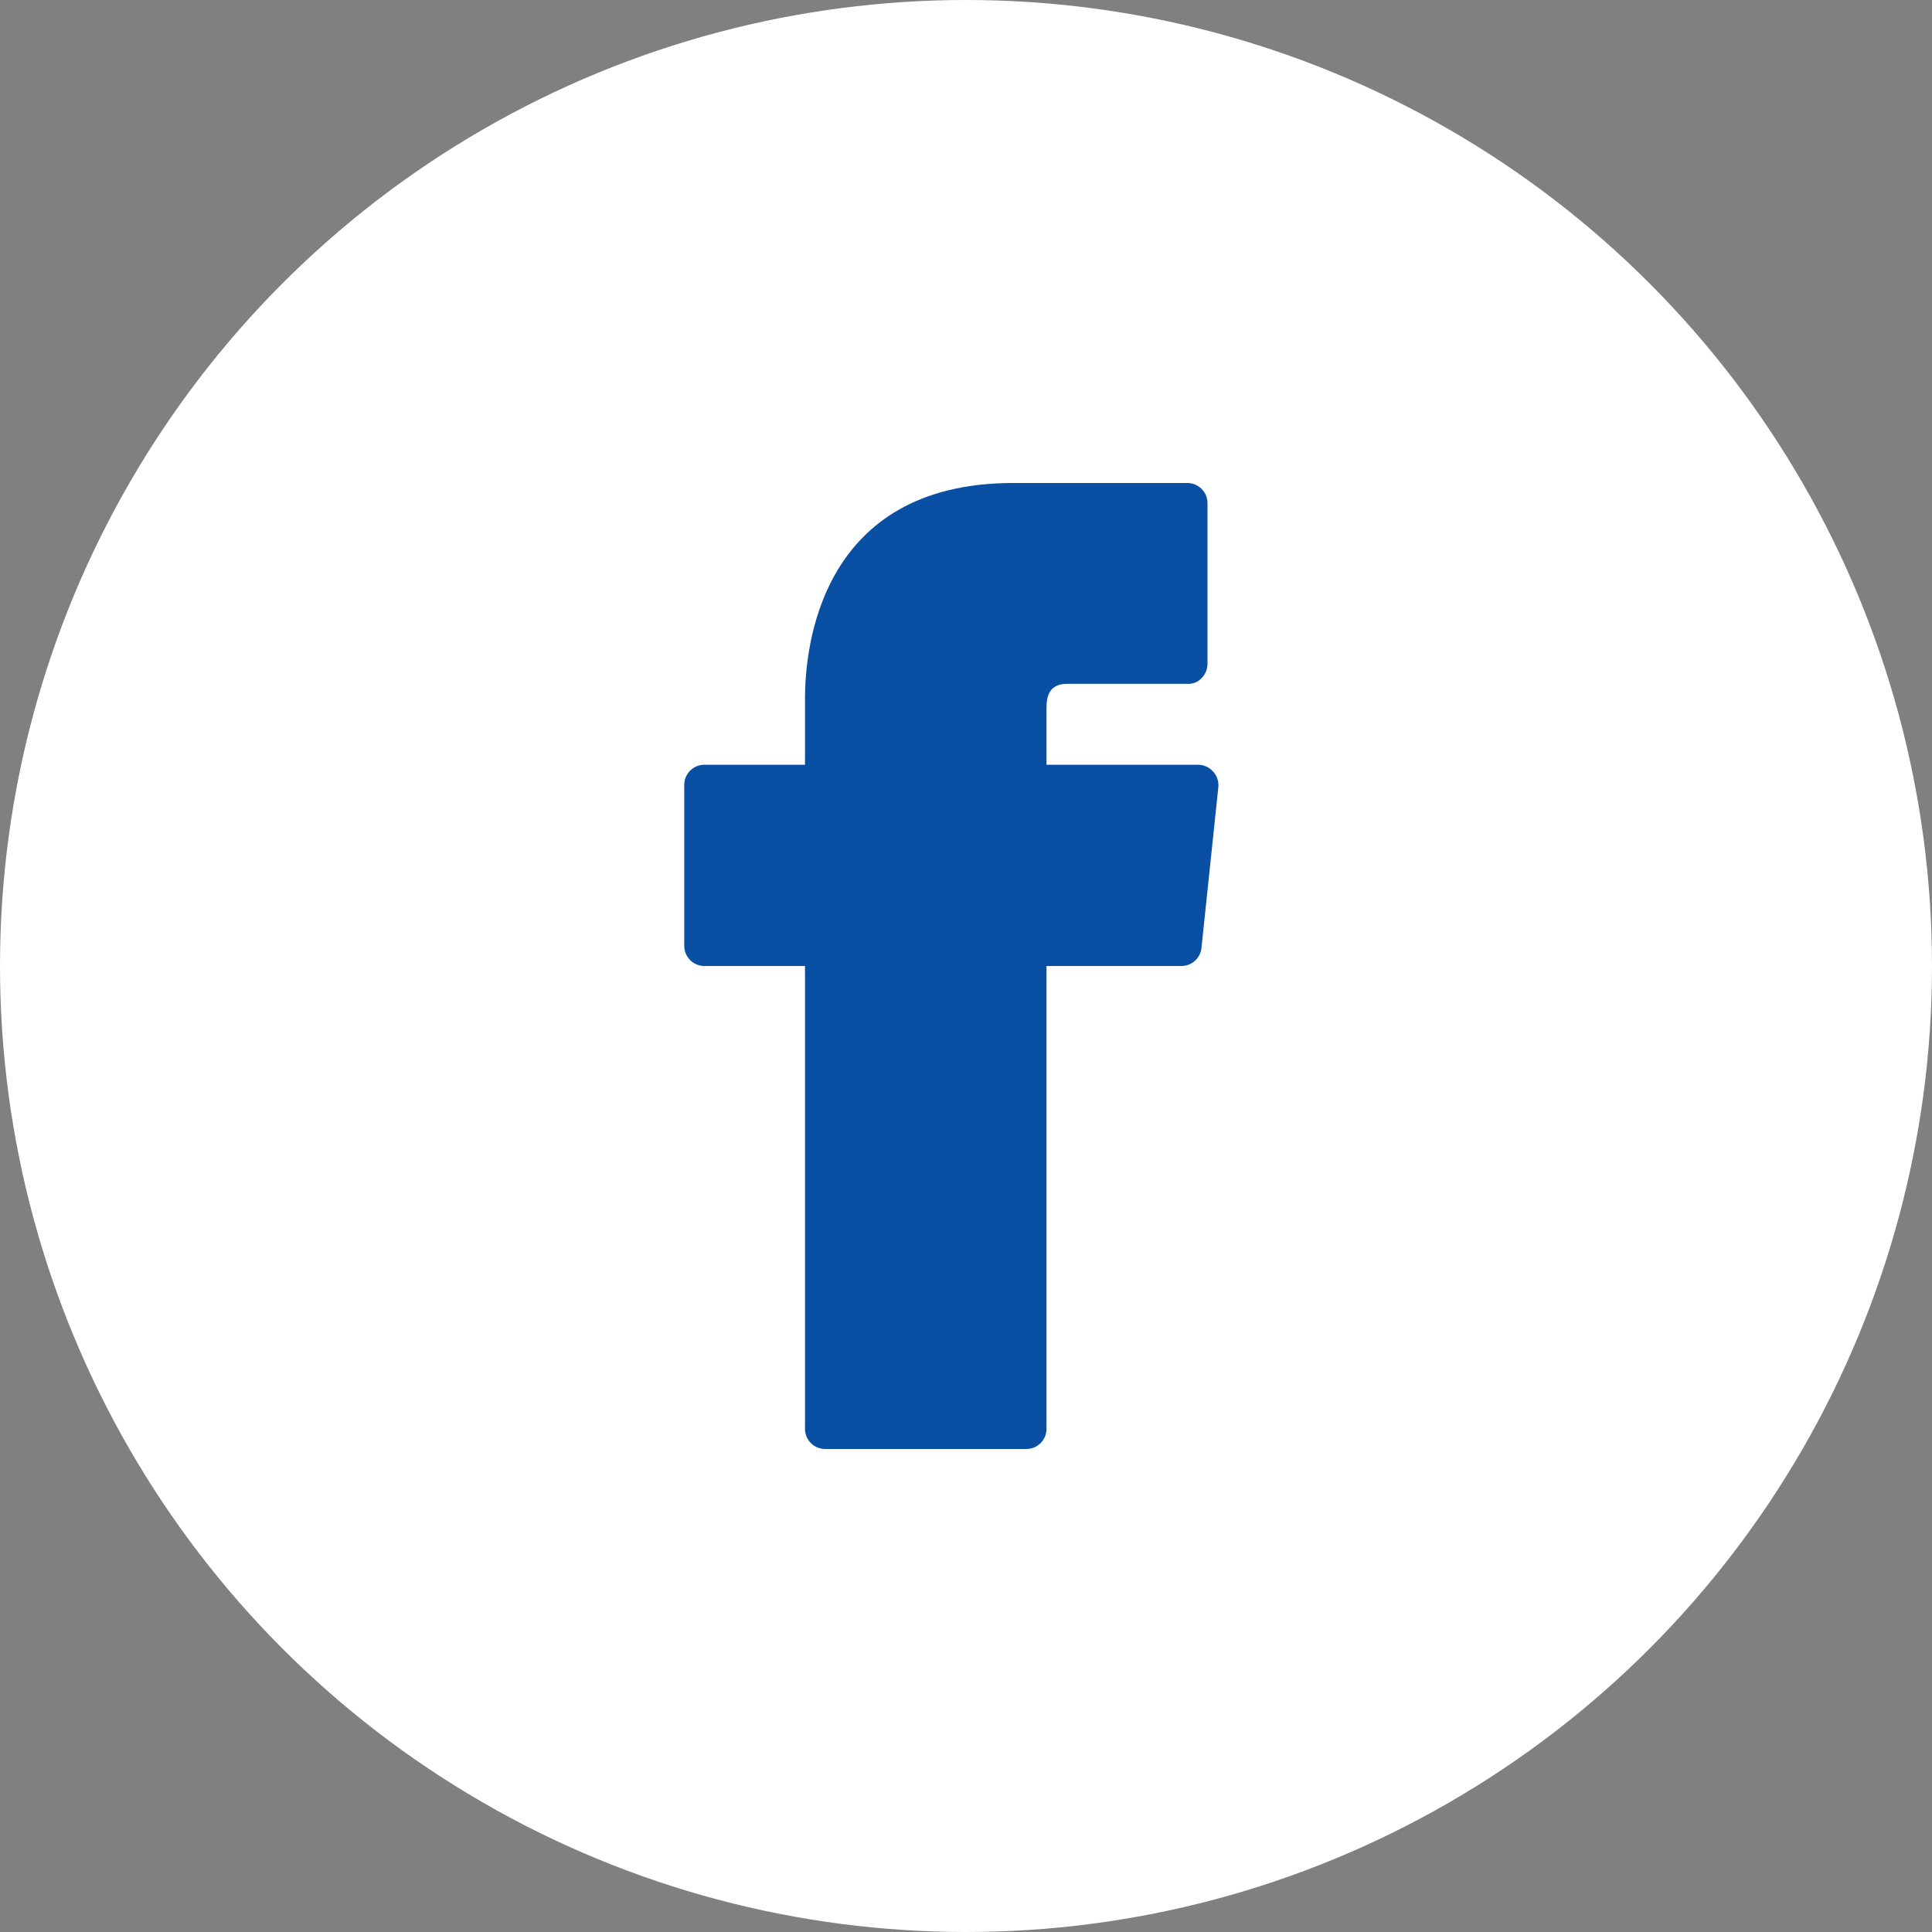
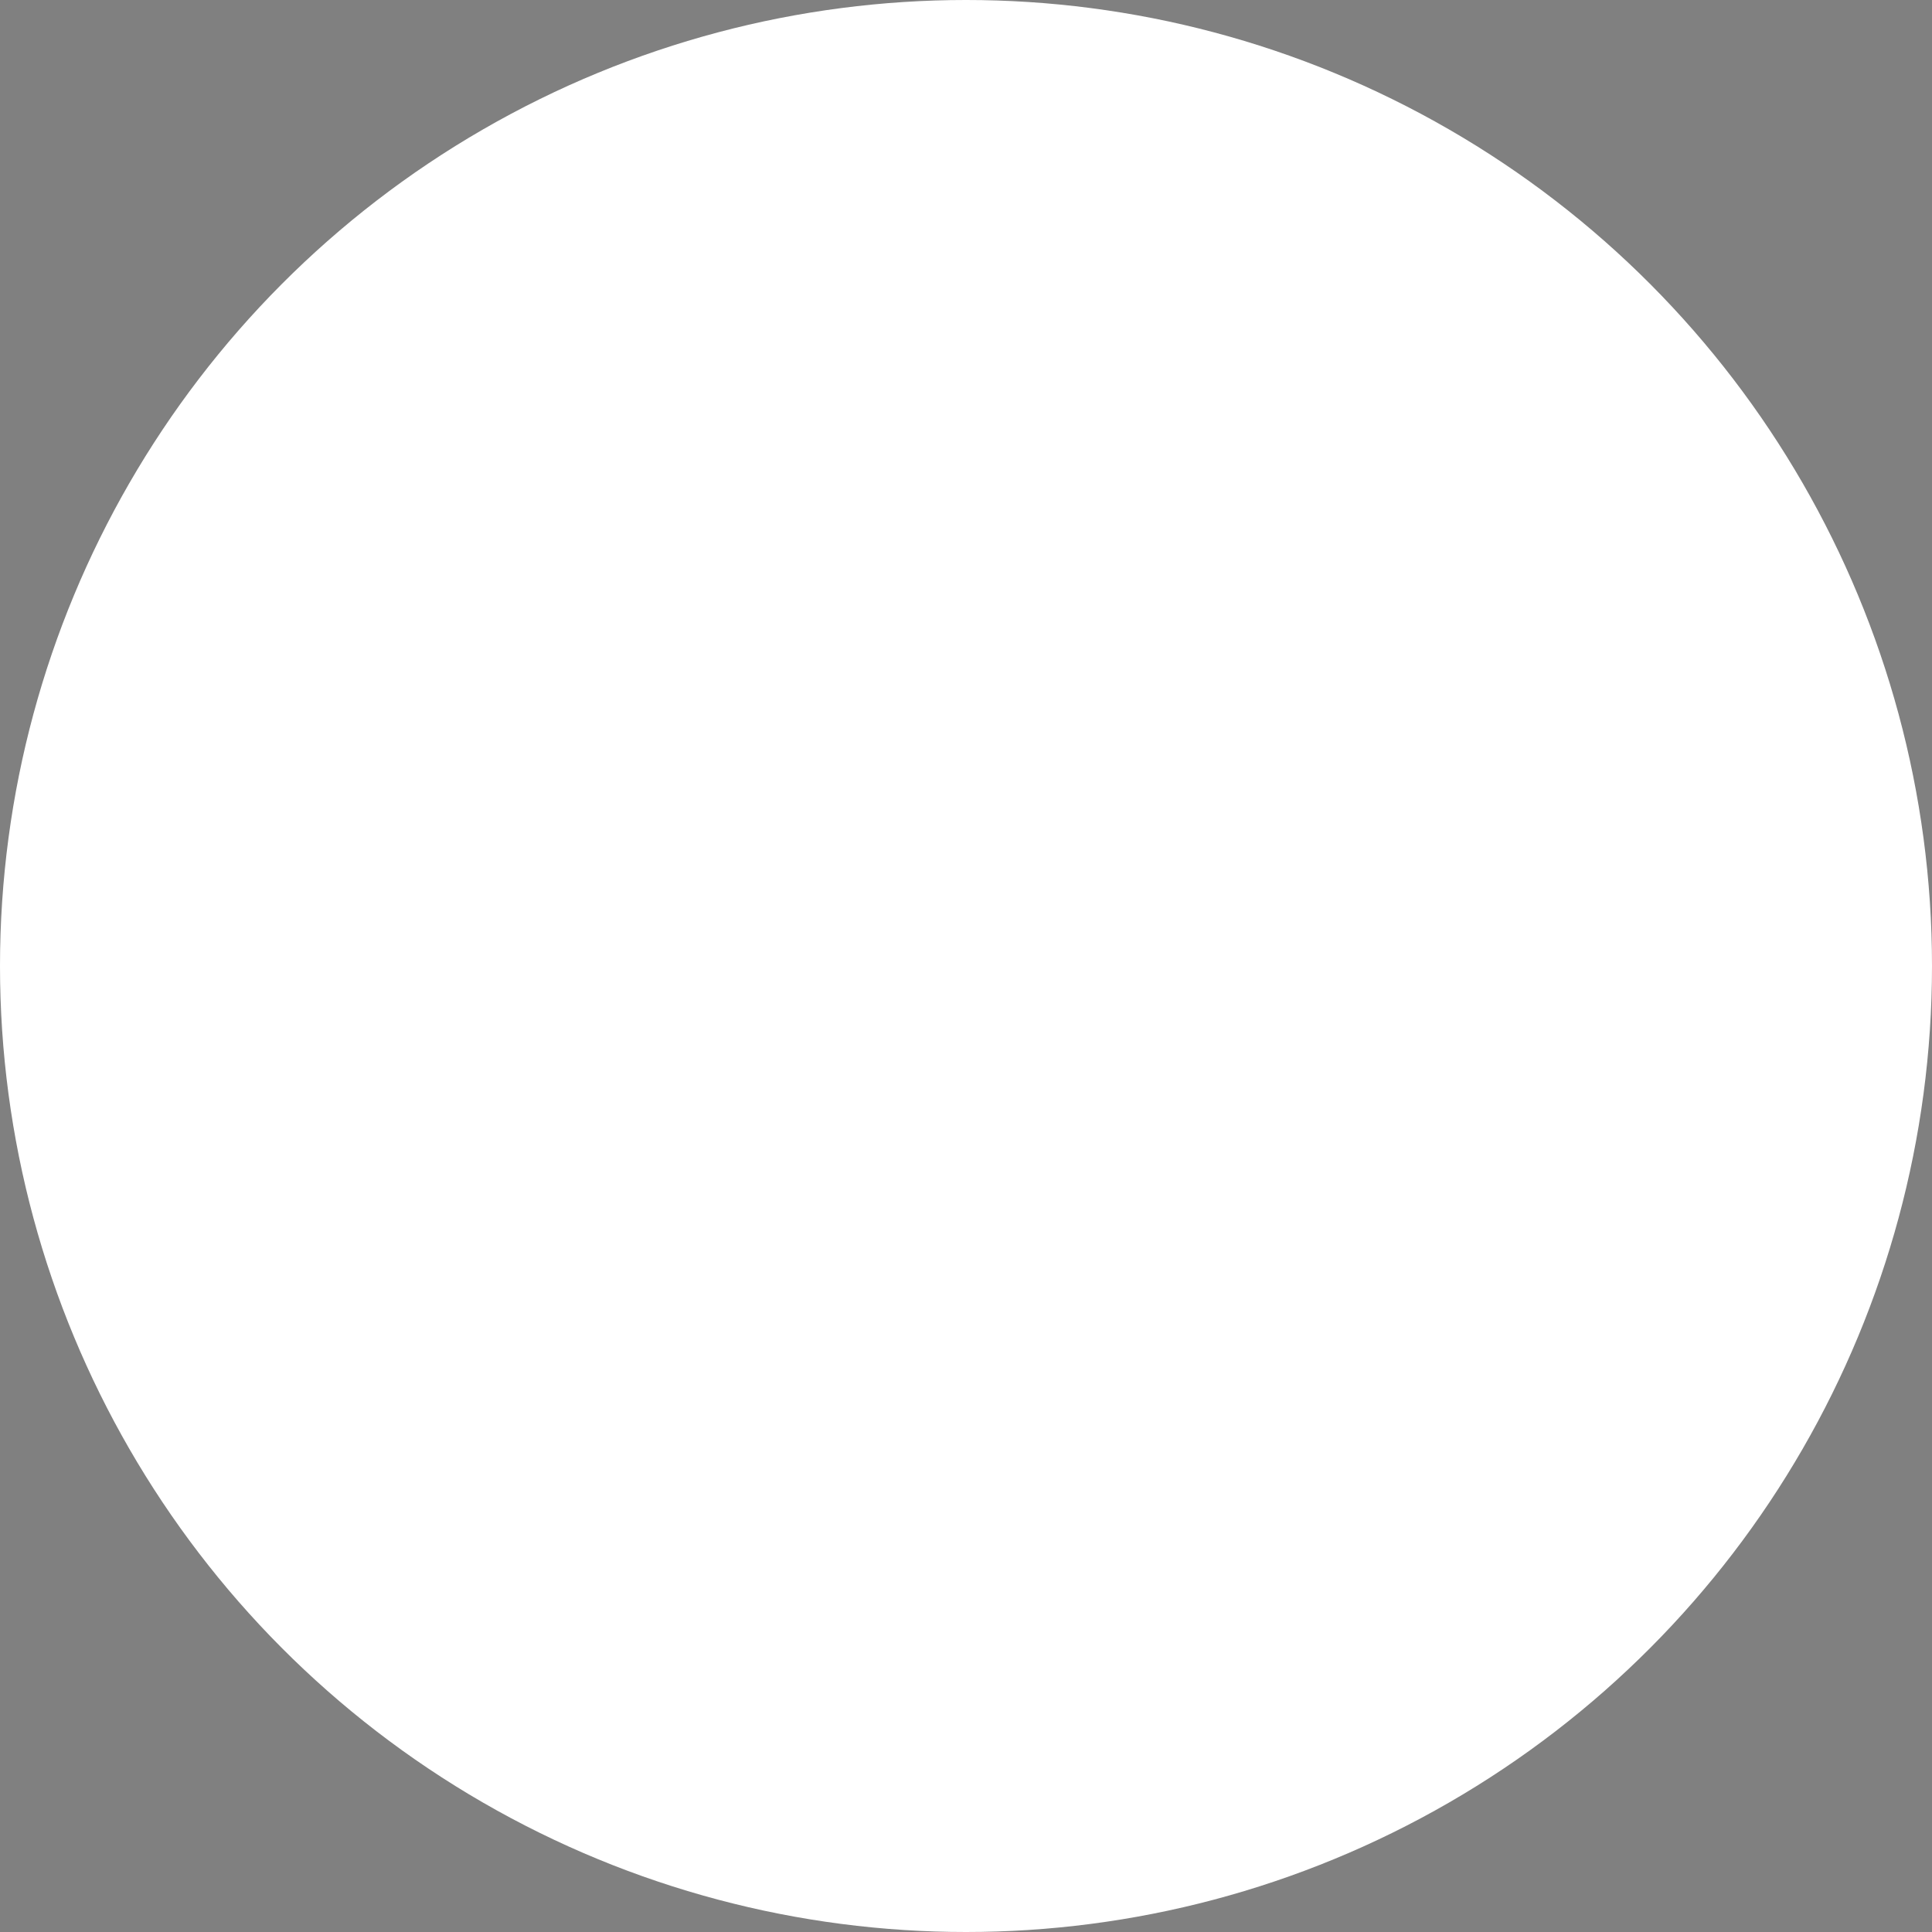
<svg xmlns="http://www.w3.org/2000/svg" width="24" height="24" viewBox="0 0 24 24" fill="none">
  <rect x="0" y="0" width="24" height="24" fill="#808080" stroke="none" />
  <circle cx="12" cy="12" r="12" fill="white" />
-   <path d="M15.07 9.585C15.023 9.532 14.956 9.501 14.885 9.5H13V8.795C13 8.655 13.03 8.495 13.255 8.495H14.755C14.822 8.498 14.886 8.47 14.93 8.42C14.974 8.374 14.999 8.313 15 8.25V6.25C15 6.112 14.888 6 14.75 6H12.585C10.185 6 10 8.05 10 8.675V9.5H8.75C8.612 9.5 8.5 9.612 8.5 9.75V11.75C8.5 11.888 8.612 12 8.75 12H10V17.75C10 17.888 10.112 18 10.25 18H12.75C12.888 18 13 17.888 13 17.75V12H14.675C14.804 12.001 14.912 11.903 14.925 11.775L15.135 9.775C15.141 9.705 15.117 9.636 15.07 9.585Z" fill="#094FA3" />
</svg>